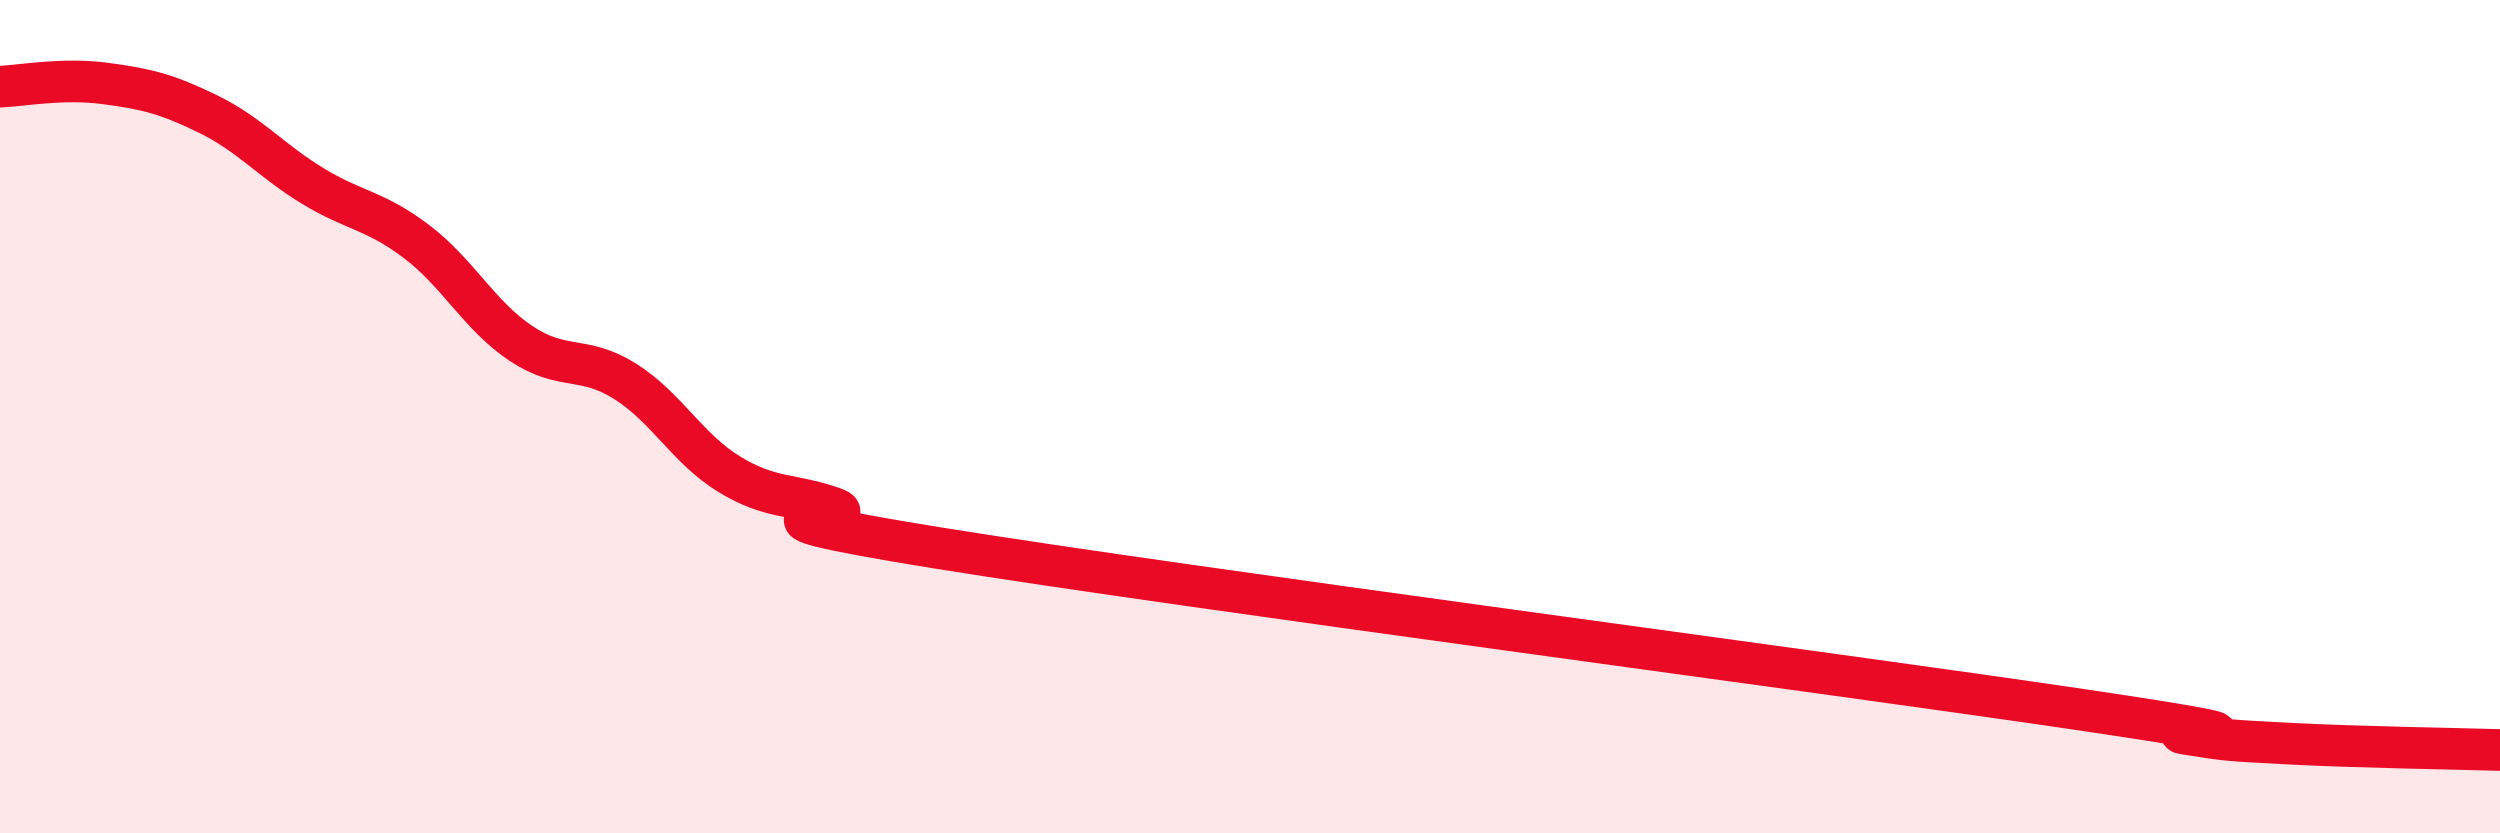
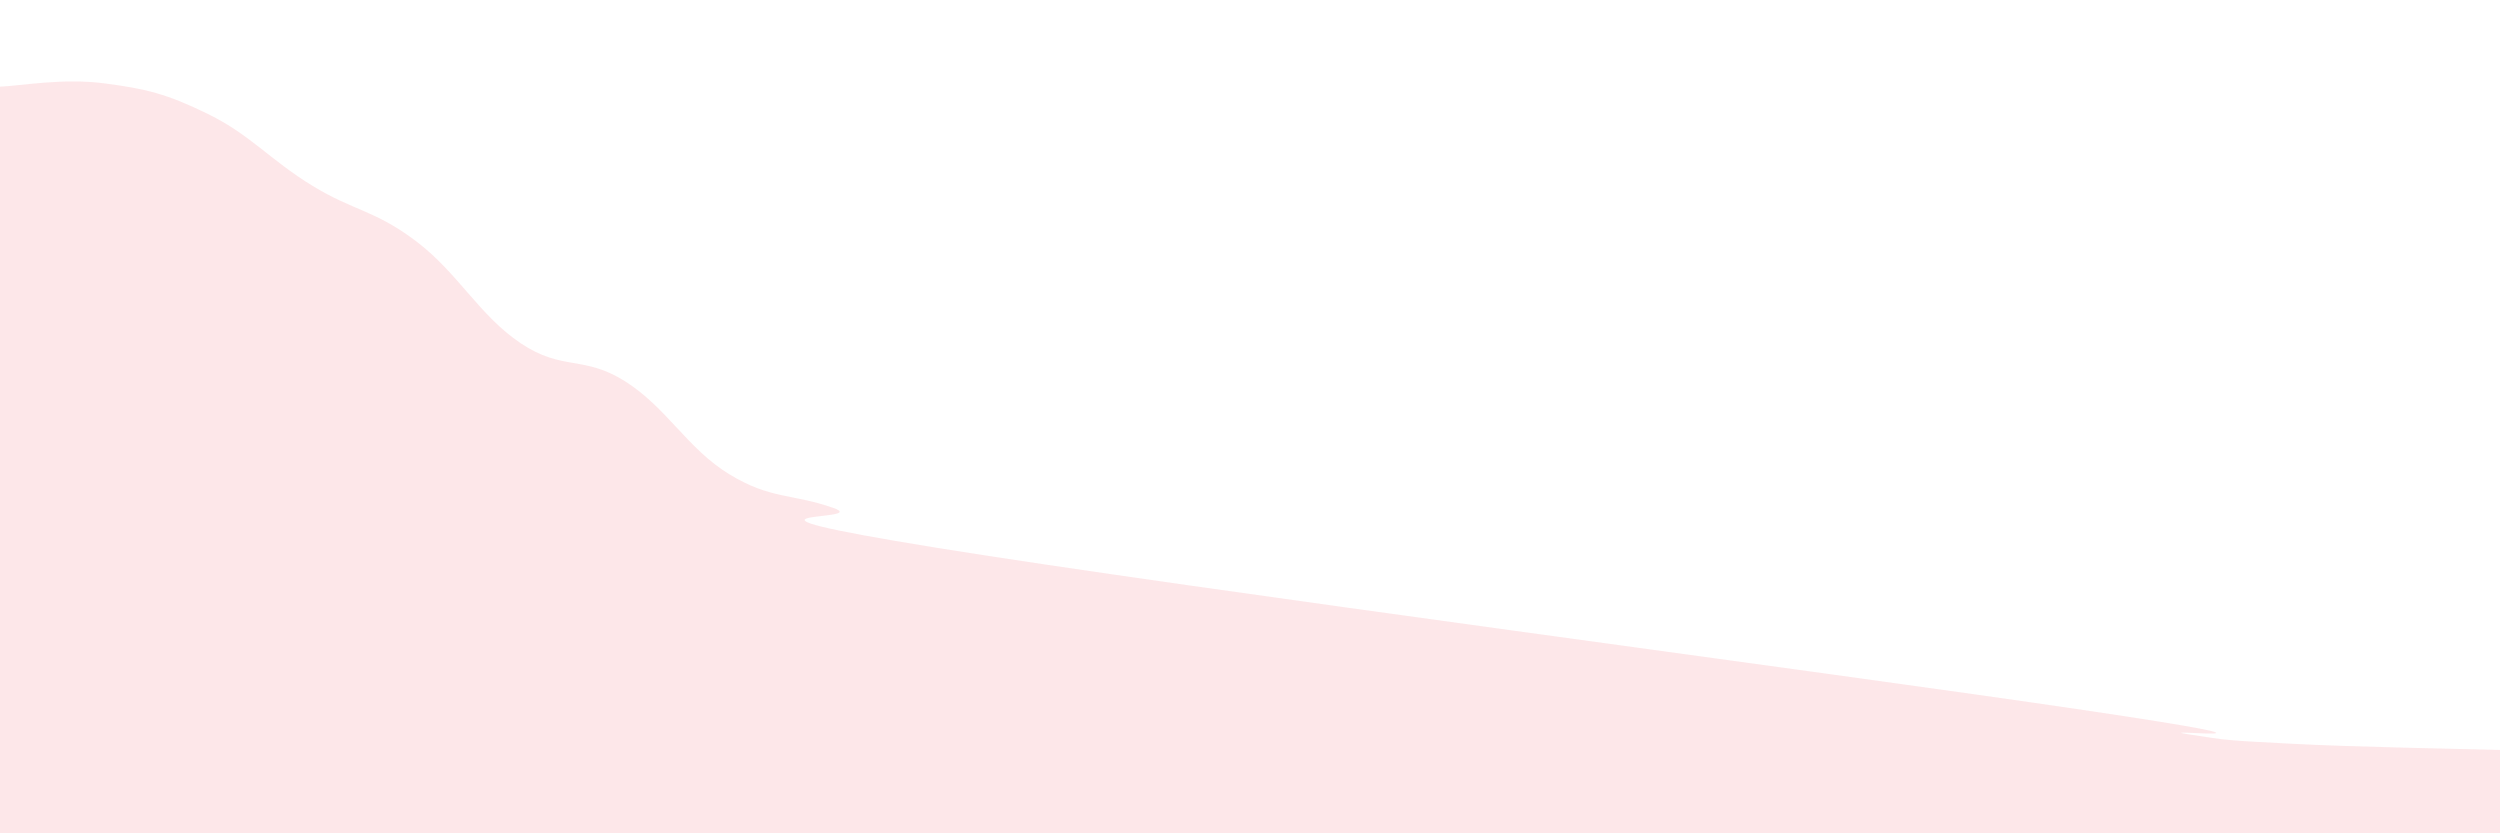
<svg xmlns="http://www.w3.org/2000/svg" width="60" height="20" viewBox="0 0 60 20">
  <path d="M 0,2.08 C 0.5,2.06 1.5,1.87 2.5,2 C 3.5,2.13 4,2.25 5,2.74 C 6,3.23 6.5,3.85 7.5,4.46 C 8.5,5.07 9,5.04 10,5.8 C 11,6.56 11.5,7.57 12.5,8.24 C 13.5,8.91 14,8.52 15,9.15 C 16,9.78 16.5,10.77 17.5,11.38 C 18.5,11.99 19,11.84 20,12.19 C 21,12.54 16.5,12.18 22.5,13.15 C 28.5,14.12 44,16.15 50,17.04 C 56,17.93 51.5,17.46 52.5,17.62 C 53.5,17.78 53.5,17.77 55,17.85 C 56.5,17.93 59,17.97 60,18L60 20L0 20Z" fill="#EB0A25" opacity="0.1" stroke-linecap="round" stroke-linejoin="round" />
-   <path d="M 0,2.08 C 0.5,2.06 1.5,1.87 2.5,2 C 3.5,2.13 4,2.25 5,2.74 C 6,3.23 6.5,3.85 7.5,4.46 C 8.5,5.07 9,5.04 10,5.8 C 11,6.56 11.5,7.57 12.5,8.24 C 13.5,8.91 14,8.52 15,9.15 C 16,9.78 16.5,10.77 17.5,11.38 C 18.5,11.99 19,11.84 20,12.19 C 21,12.54 16.5,12.18 22.5,13.15 C 28.5,14.12 44,16.15 50,17.04 C 56,17.93 51.5,17.46 52.5,17.62 C 53.5,17.78 53.5,17.77 55,17.85 C 56.5,17.93 59,17.97 60,18" stroke="#EB0A25" stroke-width="1" fill="none" stroke-linecap="round" stroke-linejoin="round" />
</svg>